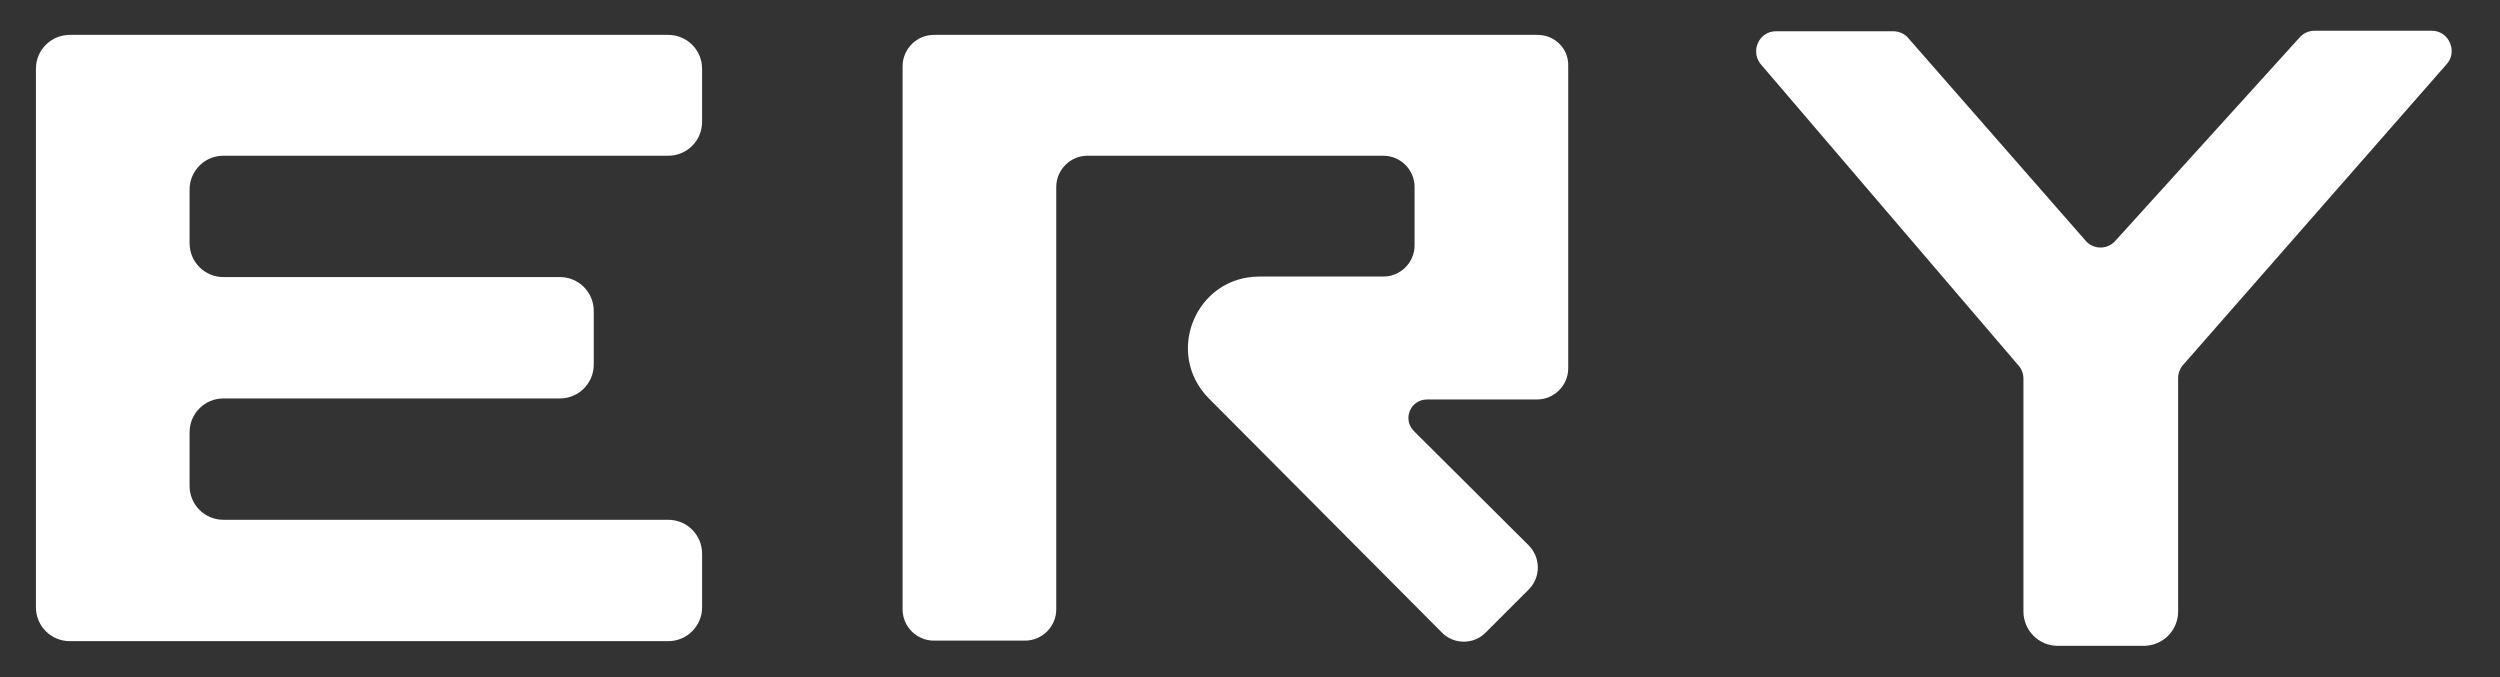
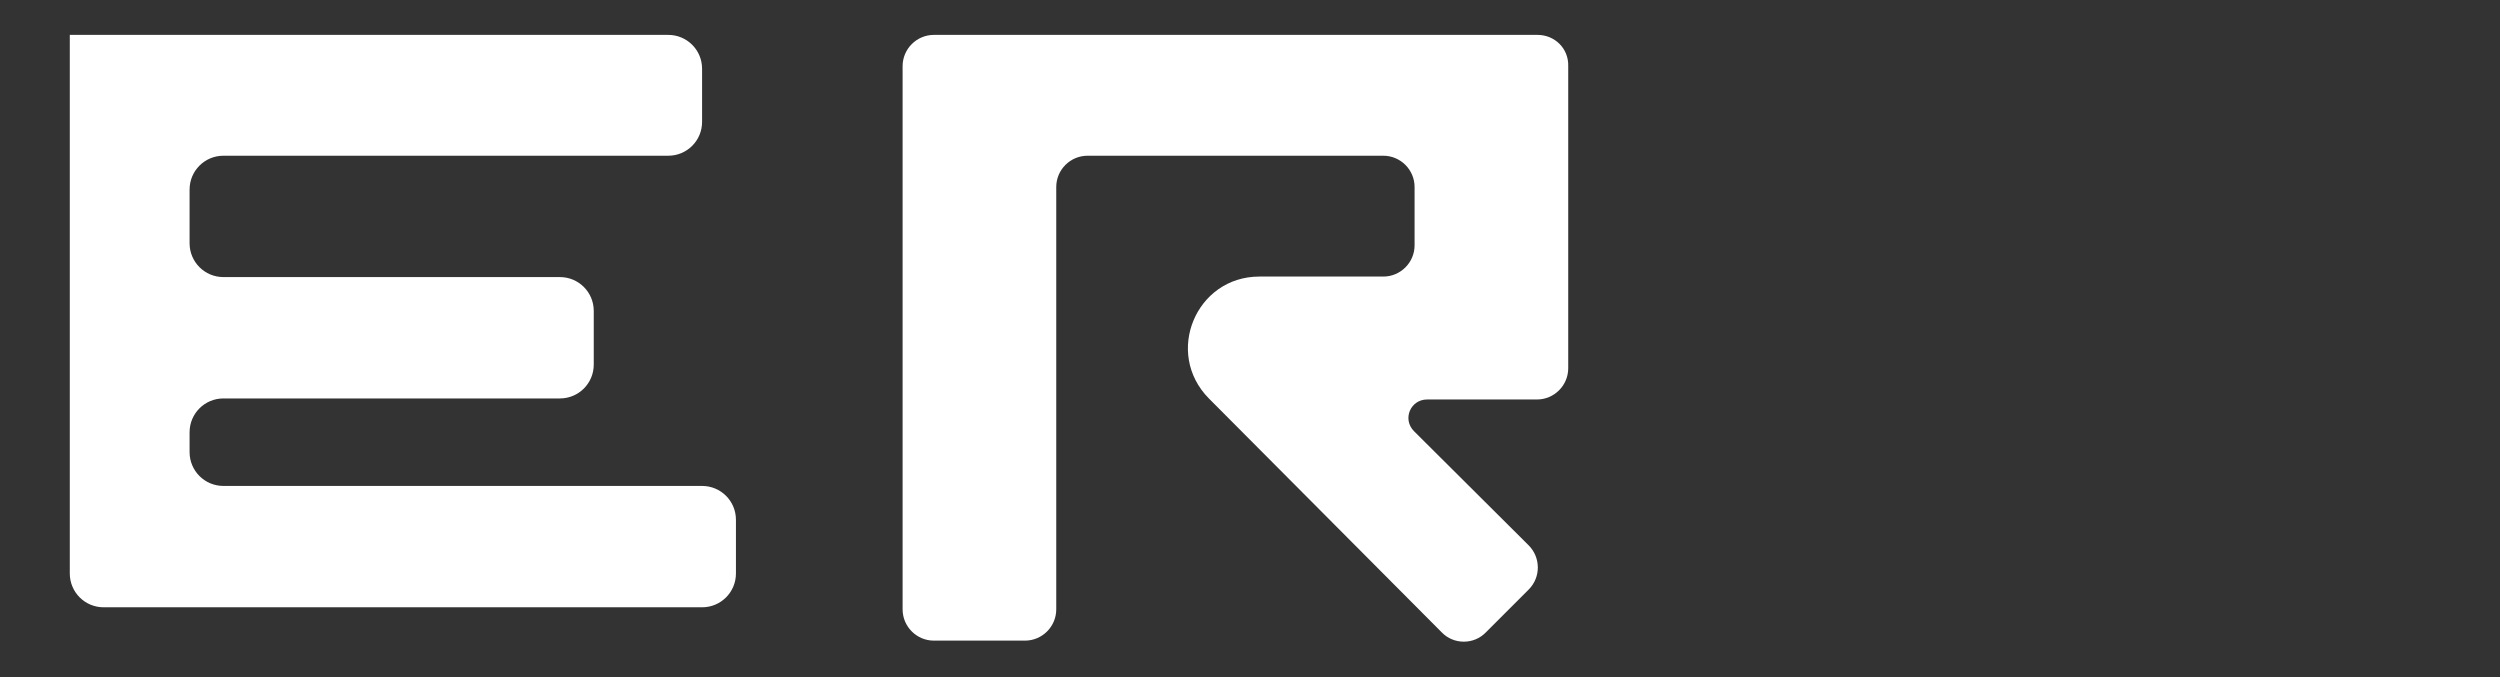
<svg xmlns="http://www.w3.org/2000/svg" version="1.1" id="レイヤー_1" x="0px" y="0px" viewBox="0 0 480 130" style="enable-background:new 0 0 480 130;" xml:space="preserve">
  <rect x="0" y="0" width="480" height="130" fill="#333333" stroke="none" />
  <style type="text/css">
	.st0{fill:#FFFFFF;}
</style>
  <g>
-     <path class="st0" d="M466.9,5.9h-22.5c-1,0-2,0.4-2.7,1.1L406,46.4c-1.5,1.5-3.9,1.5-5.4,0L366.2,7.1c-0.7-0.7-1.7-1.1-2.7-1.1H341   c-3.4,0-5.1,4.1-2.7,6.6l49.1,57.4c0.7,0.7,1.1,1.7,1.1,2.7v44.7c0,3.6,2.9,6.6,6.6,6.6h16.5c3.6,0,6.6-2.9,6.6-6.6V72.6   c0-1,0.4-2,1.1-2.7l50.3-57.4C472,10.1,470.3,5.9,466.9,5.9z" />
-     <path class="st0" d="M128.3,6.7H13.4c-3.6,0-6.5,2.9-6.5,6.5v103.4c0,3.6,2.9,6.5,6.5,6.5h114.9c3.6,0,6.5-2.9,6.5-6.5v-10.3   c0-3.6-2.9-6.5-6.5-6.5H42.9c-3.6,0-6.5-2.9-6.5-6.5V83c0-3.6,2.9-6.5,6.5-6.5h64.6c3.6,0,6.5-2.9,6.5-6.5V59.7   c0-3.6-2.9-6.5-6.5-6.5H42.9c-3.6,0-6.5-2.9-6.5-6.5V36.4c0-3.6,2.9-6.5,6.5-6.5h85.4c3.6,0,6.5-2.9,6.5-6.5V13.2   C134.8,9.6,131.9,6.7,128.3,6.7z" />
+     <path class="st0" d="M128.3,6.7H13.4v103.4c0,3.6,2.9,6.5,6.5,6.5h114.9c3.6,0,6.5-2.9,6.5-6.5v-10.3   c0-3.6-2.9-6.5-6.5-6.5H42.9c-3.6,0-6.5-2.9-6.5-6.5V83c0-3.6,2.9-6.5,6.5-6.5h64.6c3.6,0,6.5-2.9,6.5-6.5V59.7   c0-3.6-2.9-6.5-6.5-6.5H42.9c-3.6,0-6.5-2.9-6.5-6.5V36.4c0-3.6,2.9-6.5,6.5-6.5h85.4c3.6,0,6.5-2.9,6.5-6.5V13.2   C134.8,9.6,131.9,6.7,128.3,6.7z" />
    <path class="st0" d="M295.2,6.7H179.3c-3.3,0-6,2.7-6,6V117c0,3.3,2.7,6,6,6h17.5c3.3,0,6-2.7,6-6V35.9c0-3.3,2.7-6,6-6h56.8   c3.3,0,6,2.7,6,6v11.2c0,3.3-2.7,6-6,6h-23.8c-12.2,0-18.3,14.7-9.7,23.4l44.7,44.9c2.3,2.4,6.2,2.4,8.5,0l8.2-8.2   c2.4-2.4,2.3-6.2,0-8.5l-22-21.9c-2.3-2.3-0.7-6.1,2.5-6.1h21.1c3.3,0,6-2.7,6-6v-58C301.2,9.3,298.5,6.7,295.2,6.7z" />
  </g>
</svg>